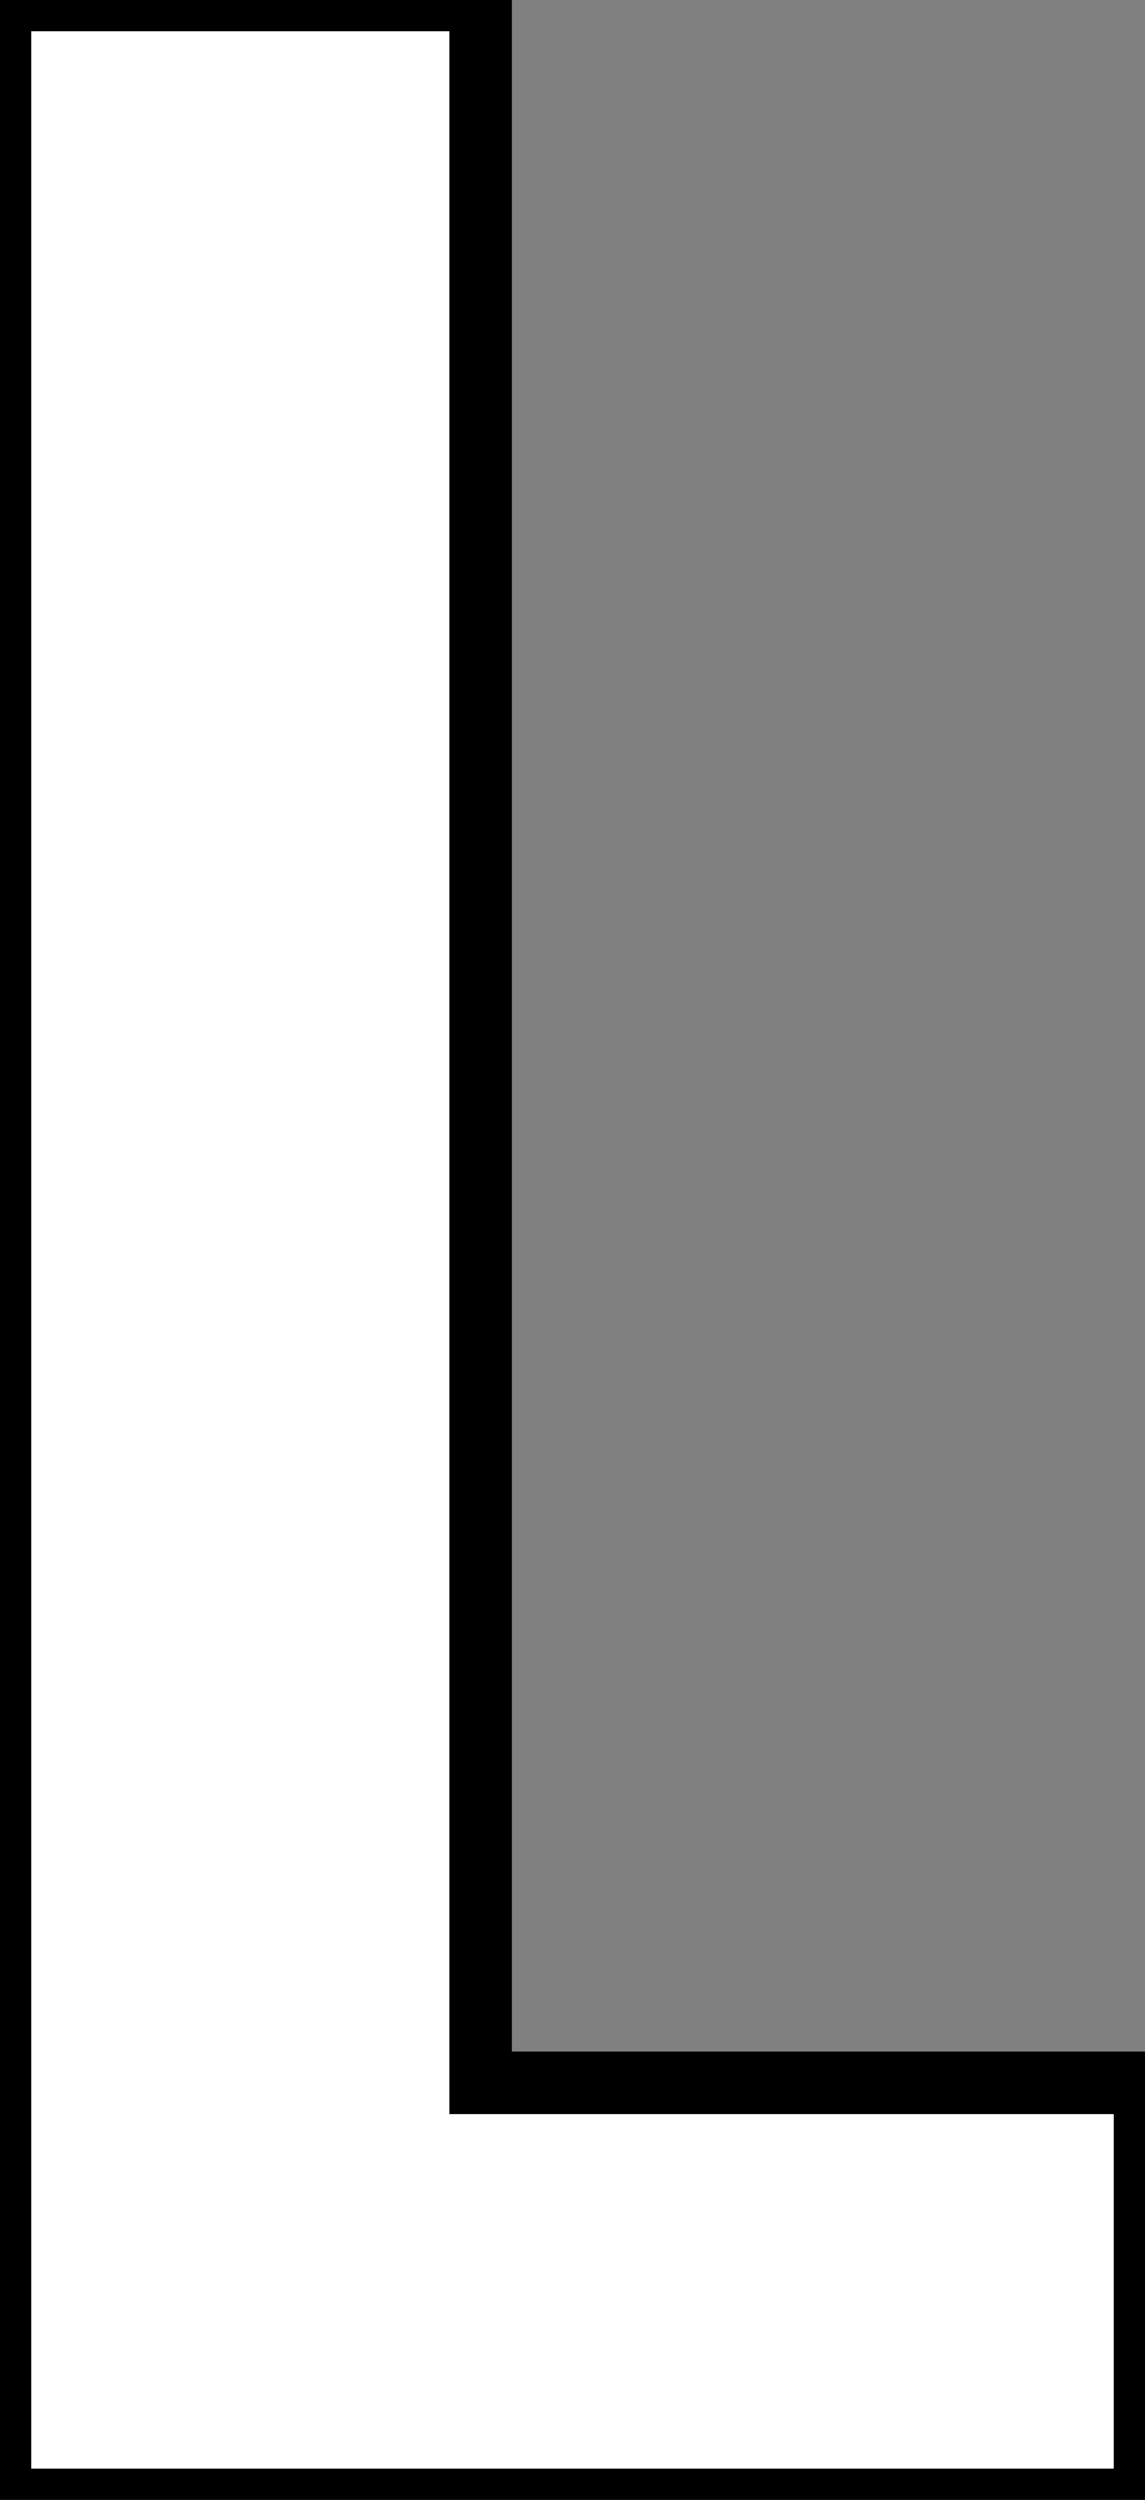
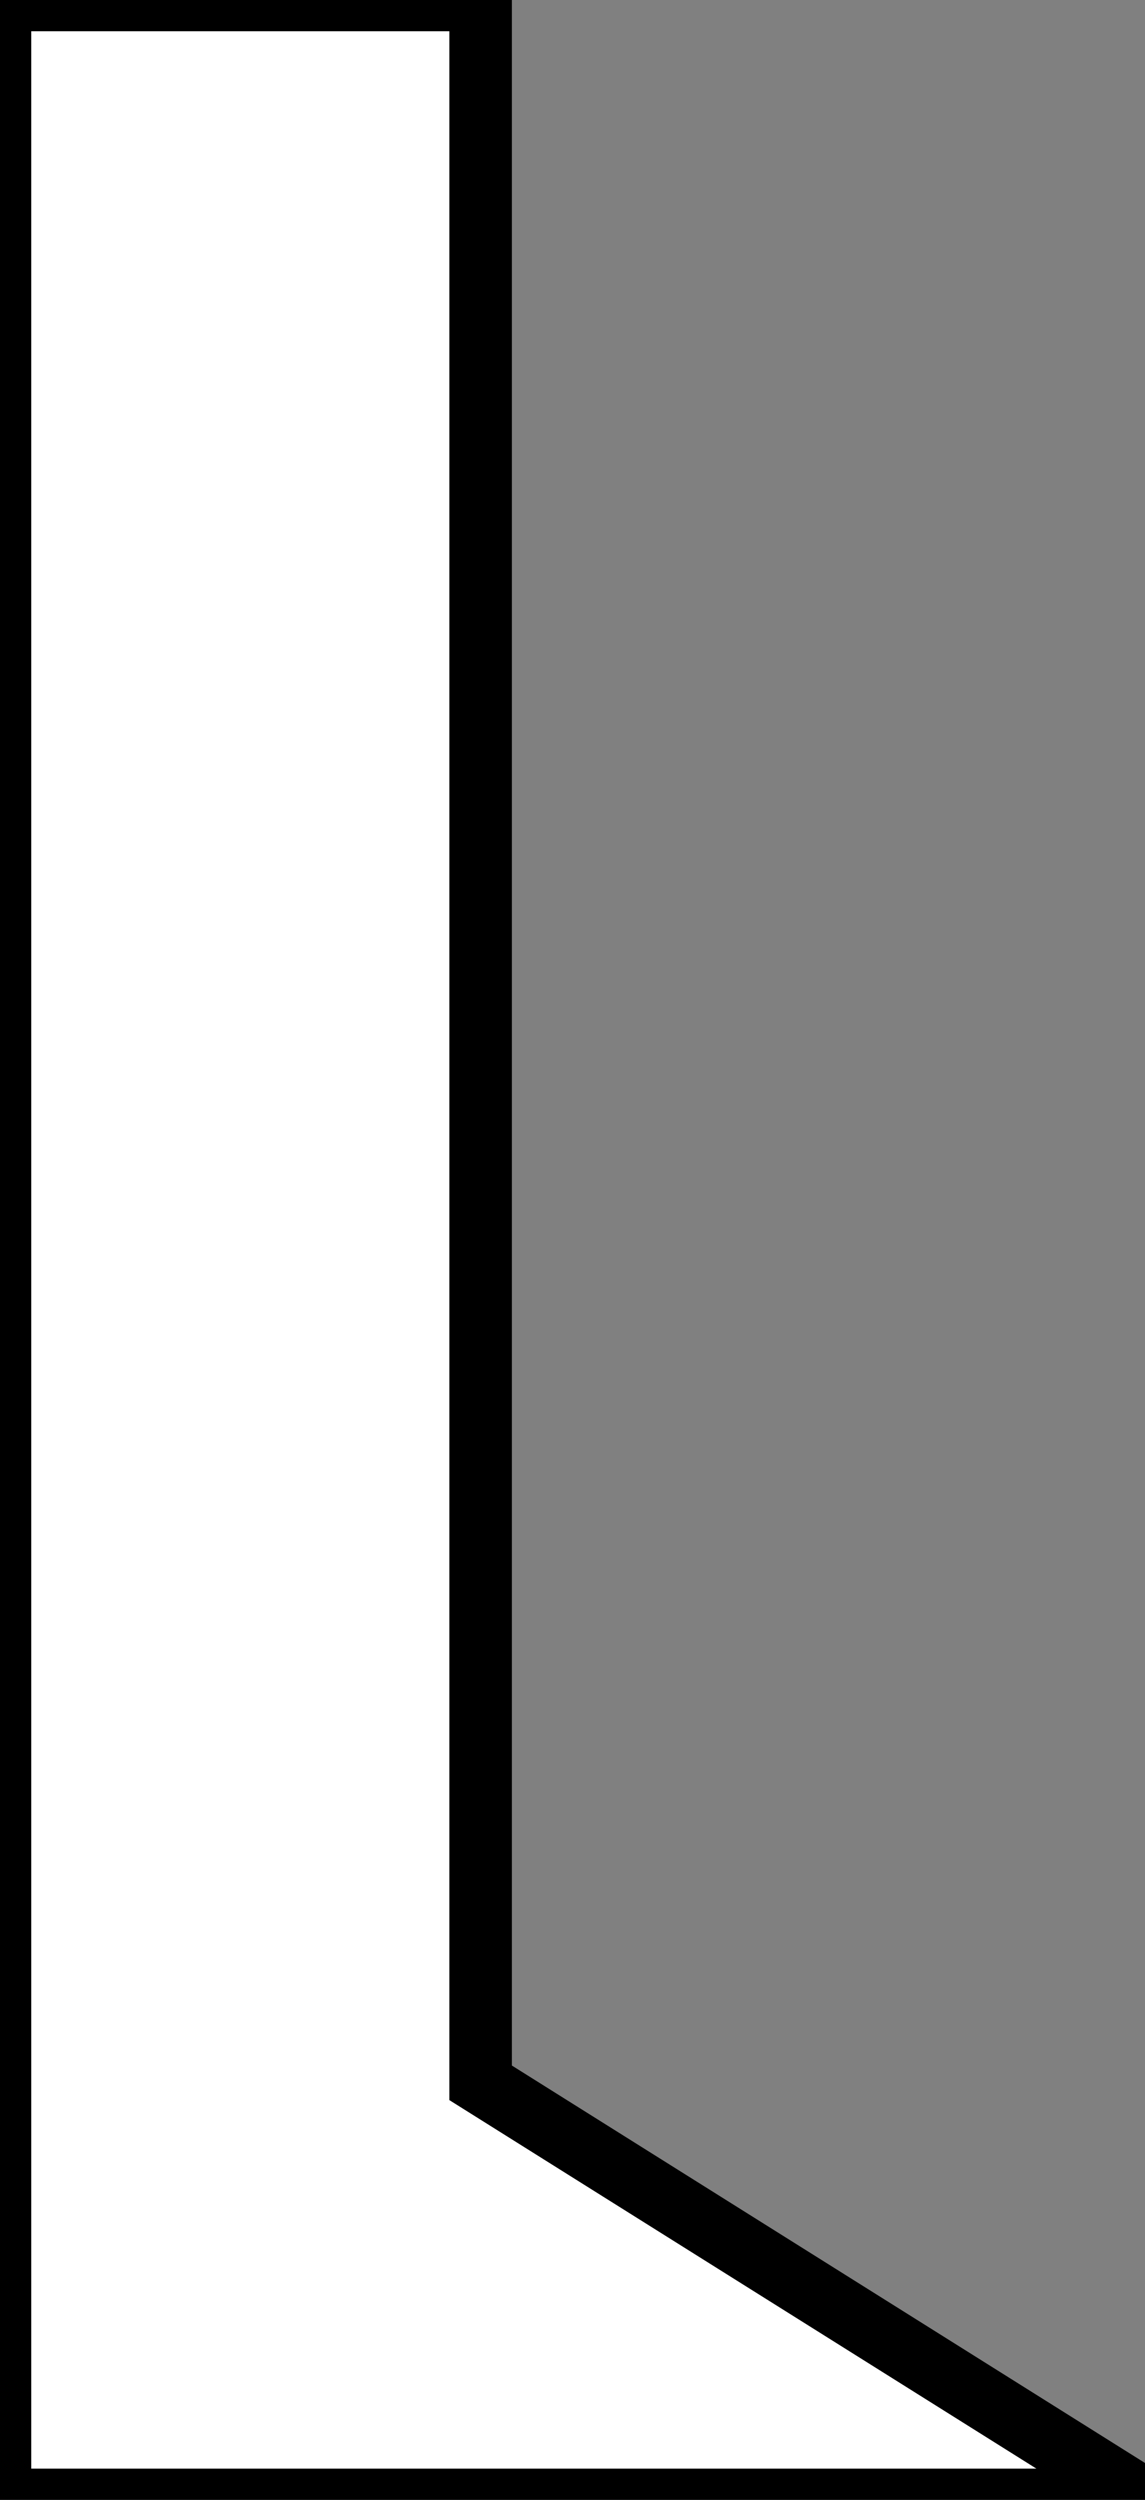
<svg xmlns="http://www.w3.org/2000/svg" viewBox="3.58 -39.98 18.32 39.98">
  <rect x="3.58" y="-39.98" width="18.32" height="39.98" fill="#808080" stroke="none" />
-   <path d="M21.90 0L3.58 0L3.58-39.98L11.27-39.98L11.27-6.67L21.90-6.67L21.90 0Z" fill="white" stroke="black" transform="scale(1,1)" />
+   <path d="M21.90 0L3.58 0L3.58-39.98L11.27-39.98L11.27-6.67L21.90 0Z" fill="white" stroke="black" transform="scale(1,1)" />
</svg>